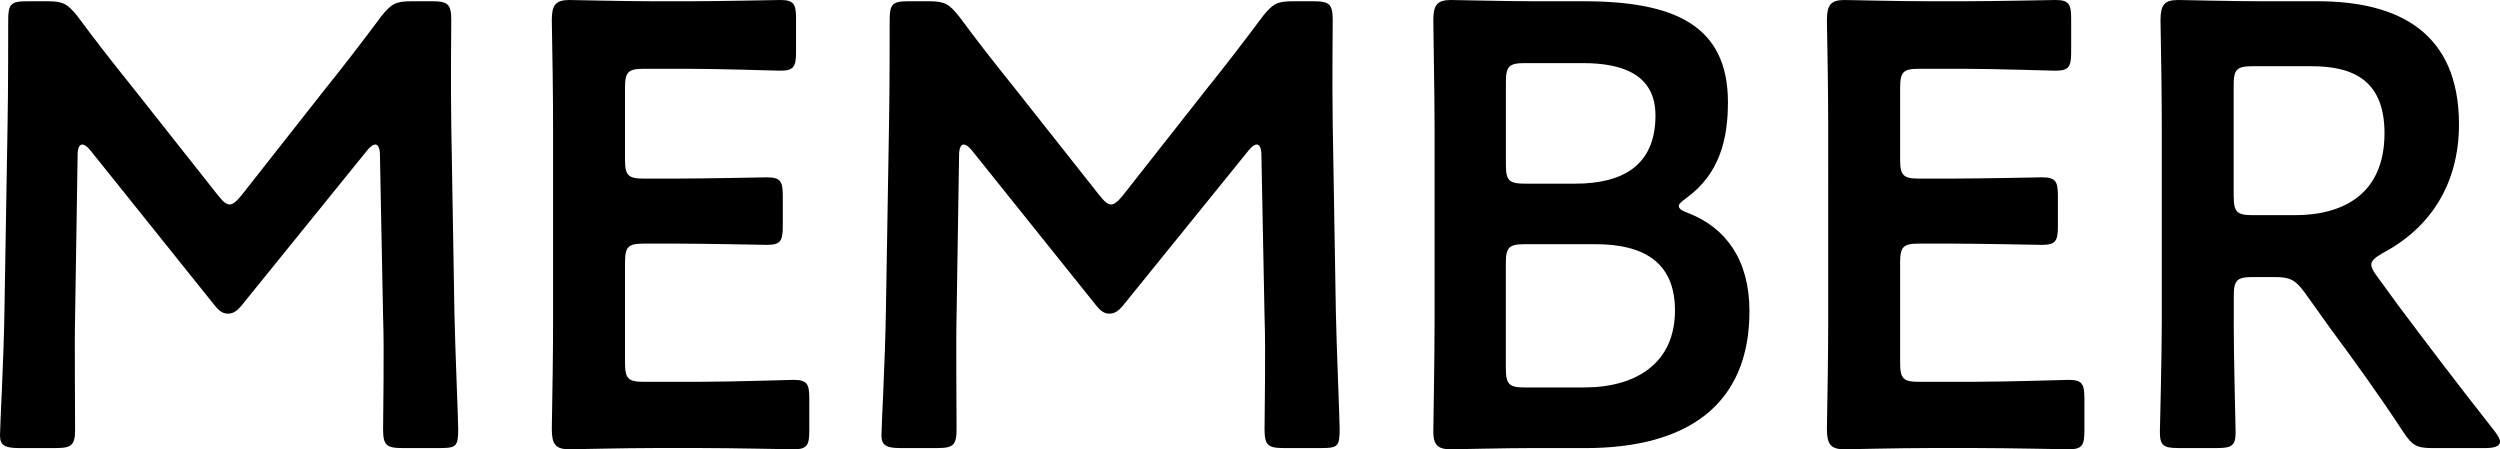
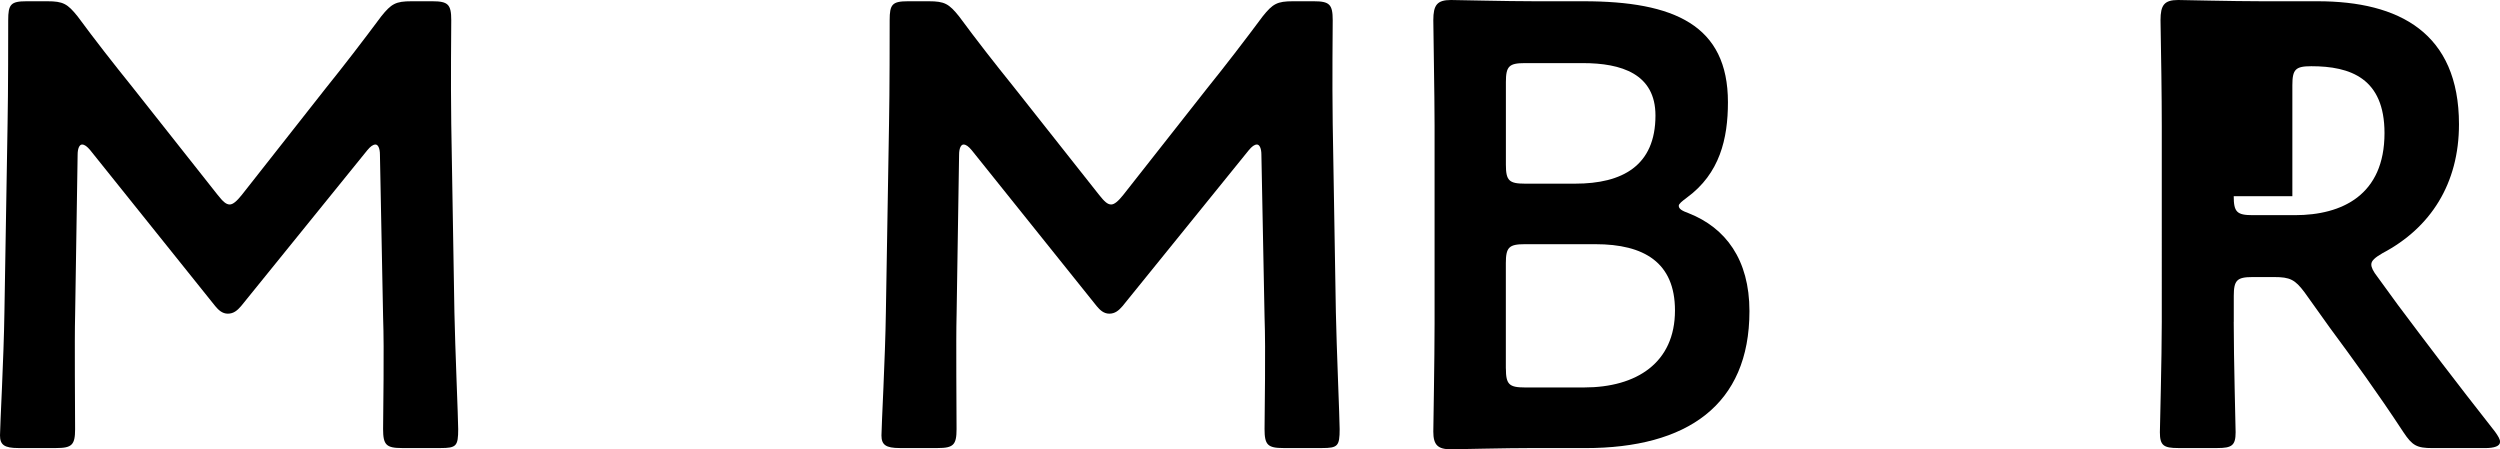
<svg xmlns="http://www.w3.org/2000/svg" viewBox="0 0 475.35 85.43">
  <g id="a" />
  <g id="b">
    <g id="c">
      <g>
        <path d="M14.28,60.11c-.12,4.2,0,18.72,0,21.48,0,3-.6,3.6-3.6,3.6H3.48c-2.64,0-3.48-.6-3.48-2.4,0-1.68,.72-14.76,.84-23.4L1.44,23.52c.12-6,.12-17.28,.12-19.68C1.56,.84,2.04,.24,5.04,.24h3.96c3,0,3.84,.48,5.76,2.88,3.36,4.56,6.84,9,10.32,13.32l16.32,20.64c.96,1.2,1.56,1.8,2.28,1.8,.6,0,1.32-.6,2.28-1.8l15.96-20.28c3.48-4.32,7.08-9,10.56-13.68,1.92-2.4,2.76-2.88,5.76-2.88h3.96c3,0,3.6,.6,3.6,3.6,0,1.8-.12,11.16,0,19.68l.6,35.87c.12,6.36,.72,20.4,.72,22.2,0,3.24-.36,3.6-3.36,3.6h-7.32c-3,0-3.6-.6-3.6-3.6,0-3.48,.24-14.88,0-21.36l-.6-30.83c0-1.2-.36-1.92-.84-1.92s-.96,.36-1.56,1.08l-24,29.64c-.72,.84-1.44,1.44-2.52,1.44s-1.8-.72-2.4-1.44L17.16,28.56c-.6-.72-1.08-1.08-1.56-1.08s-.84,.72-.84,1.92l-.48,30.71Z" />
-         <path d="M133.48,72.59c5.76,0,16.56-.36,17.4-.36,2.52,0,3,.72,3,3.48v6.24c0,2.76-.48,3.48-3,3.48-.84,0-11.64-.24-17.4-.24h-9.24c-5.64,0-15.12,.24-15.96,.24-2.64,0-3.36-.96-3.36-3.84,.12-6.72,.24-14.28,.24-20.04V23.88c0-5.88-.12-13.92-.24-20.04,0-2.88,.72-3.84,3.36-3.84,.84,0,10.32,.24,15.96,.24h6.72c5.76,0,16.56-.24,17.4-.24,2.52,0,3,.72,3,3.48v6.48c0,2.76-.48,3.48-3,3.48-.84,0-11.64-.36-17.4-.36h-8.52c-3,0-3.6,.6-3.6,3.6v13.68c0,3,.6,3.6,3.6,3.6h6c5.64,0,16.56-.24,17.4-.24,2.52,0,3,.72,3,3.48v5.88c0,2.76-.48,3.48-3,3.48-.84,0-11.76-.24-17.4-.24h-6c-3,0-3.6,.6-3.6,3.6v19.08c0,3,.6,3.6,3.6,3.6h11.04Z" />
        <path d="M181.88,60.11c-.12,4.2,0,18.72,0,21.48,0,3-.6,3.6-3.6,3.6h-7.2c-2.64,0-3.48-.6-3.48-2.4,0-1.68,.72-14.76,.84-23.4l.6-35.87c.12-6,.12-17.28,.12-19.68,0-3,.48-3.6,3.48-3.6h3.96c3,0,3.84,.48,5.76,2.88,3.36,4.56,6.84,9,10.32,13.32l16.32,20.64c.96,1.2,1.56,1.8,2.28,1.8,.6,0,1.32-.6,2.28-1.8l15.96-20.28c3.48-4.32,7.08-9,10.56-13.68,1.92-2.4,2.76-2.88,5.76-2.88h3.96c3,0,3.6,.6,3.6,3.6,0,1.8-.12,11.16,0,19.68l.6,35.87c.12,6.36,.72,20.4,.72,22.2,0,3.24-.36,3.6-3.36,3.6h-7.32c-3,0-3.6-.6-3.6-3.6,0-3.48,.24-14.88,0-21.36l-.6-30.83c0-1.2-.36-1.92-.84-1.92s-.96,.36-1.56,1.08l-24,29.64c-.72,.84-1.44,1.44-2.52,1.44s-1.8-.72-2.4-1.44l-23.76-29.64c-.6-.72-1.08-1.08-1.56-1.08s-.84,.72-.84,1.92l-.48,30.71Z" />
        <path d="M291.85,85.19c-5.64,0-15.12,.24-15.96,.24-2.52,0-3.36-.84-3.36-3.36,0-.84,.24-13.8,.24-20.52V23.88c0-5.88-.24-18-.24-20.04,0-2.88,.72-3.84,3.36-3.84,1.32,0,10.32,.24,15.96,.24h9.23c17.28,0,27.47,4.56,27.47,19.2,0,6.96-1.56,13.56-7.79,18.12-.96,.72-1.56,1.2-1.56,1.56,0,.6,.6,.96,1.92,1.44,6.96,2.76,11.52,8.76,11.52,18.6,0,17.88-11.88,26.04-31.2,26.04h-9.6Zm-5.52-53.87c0,3,.6,3.6,3.6,3.6h9.6c8.88,0,15.24-3.36,15.24-12.96,0-7.92-6.48-9.96-13.8-9.96h-11.04c-3,0-3.6,.6-3.6,3.6v15.72Zm0,38.75c0,3,.6,3.6,3.6,3.6h11.28c9.96,0,17.27-4.68,17.27-14.64,0-9.12-5.88-12.6-15.12-12.6h-13.44c-3,0-3.6,.6-3.6,3.6v20.04Z" />
-         <path d="M375.93,72.59c5.76,0,16.56-.36,17.4-.36,2.52,0,3,.72,3,3.48v6.24c0,2.76-.48,3.48-3,3.48-.84,0-11.64-.24-17.4-.24h-9.24c-5.64,0-15.12,.24-15.96,.24-2.64,0-3.36-.96-3.36-3.84,.12-6.72,.24-14.28,.24-20.04V23.88c0-5.88-.12-13.92-.24-20.04,0-2.88,.72-3.84,3.36-3.84,.84,0,10.32,.24,15.96,.24h6.72c5.76,0,16.56-.24,17.4-.24,2.52,0,3,.72,3,3.48v6.48c0,2.76-.48,3.48-3,3.48-.84,0-11.64-.36-17.4-.36h-8.52c-3,0-3.6,.6-3.6,3.6v13.68c0,3,.6,3.6,3.6,3.6h6c5.64,0,16.56-.24,17.4-.24,2.52,0,3,.72,3,3.48v5.88c0,2.76-.48,3.48-3,3.48-.84,0-11.76-.24-17.4-.24h-6c-3,0-3.6,.6-3.6,3.6v19.08c0,3,.6,3.6,3.6,3.6h11.04Z" />
-         <path d="M424.72,61.19c0,6.96,.36,20.16,.36,21,0,2.52-.72,3-3.48,3h-7.44c-2.76,0-3.48-.48-3.48-3,0-.84,.36-14.04,.36-21V24c0-5.88-.12-13.44-.24-20.16,0-2.88,.72-3.84,3.36-3.84,.84,0,10.32,.24,15.96,.24h10.56c15.47,0,26.87,6,26.87,23.4,0,11.28-5.4,19.68-14.51,24.48-1.44,.84-2.16,1.44-2.16,2.16,0,.6,.36,1.32,1.2,2.4l3.84,5.28c5.76,7.68,10.56,14.04,18.48,24.12,.6,.84,.96,1.44,.96,1.92,0,.84-1.08,1.2-2.88,1.2h-9.96c-3,0-3.84-.48-5.52-3-5.04-7.68-9.6-13.92-14.03-19.92l-4.8-6.72c-1.8-2.4-2.76-2.88-5.76-2.88h-4.08c-3,0-3.6,.6-3.6,3.6v4.92Zm0-23.88c0,3,.6,3.6,3.6,3.6h8.03c9,0,17.04-3.84,17.04-15.6,0-10.44-6.48-12.72-13.92-12.72h-11.16c-3,0-3.6,.6-3.6,3.6v21.12Z" />
+         <path d="M424.72,61.19c0,6.96,.36,20.16,.36,21,0,2.52-.72,3-3.48,3h-7.44c-2.76,0-3.48-.48-3.48-3,0-.84,.36-14.04,.36-21V24c0-5.88-.12-13.44-.24-20.16,0-2.88,.72-3.84,3.36-3.84,.84,0,10.32,.24,15.96,.24h10.56c15.47,0,26.87,6,26.87,23.4,0,11.28-5.4,19.68-14.51,24.48-1.44,.84-2.16,1.44-2.16,2.16,0,.6,.36,1.32,1.2,2.4l3.84,5.28c5.76,7.68,10.56,14.04,18.48,24.12,.6,.84,.96,1.44,.96,1.92,0,.84-1.08,1.2-2.88,1.2h-9.96c-3,0-3.84-.48-5.52-3-5.04-7.68-9.6-13.92-14.03-19.92l-4.8-6.72c-1.8-2.4-2.76-2.88-5.76-2.88h-4.08c-3,0-3.6,.6-3.6,3.6v4.92Zm0-23.88c0,3,.6,3.6,3.6,3.6h8.03c9,0,17.04-3.84,17.04-15.6,0-10.44-6.48-12.72-13.92-12.72c-3,0-3.6,.6-3.6,3.6v21.12Z" />
      </g>
    </g>
  </g>
</svg>